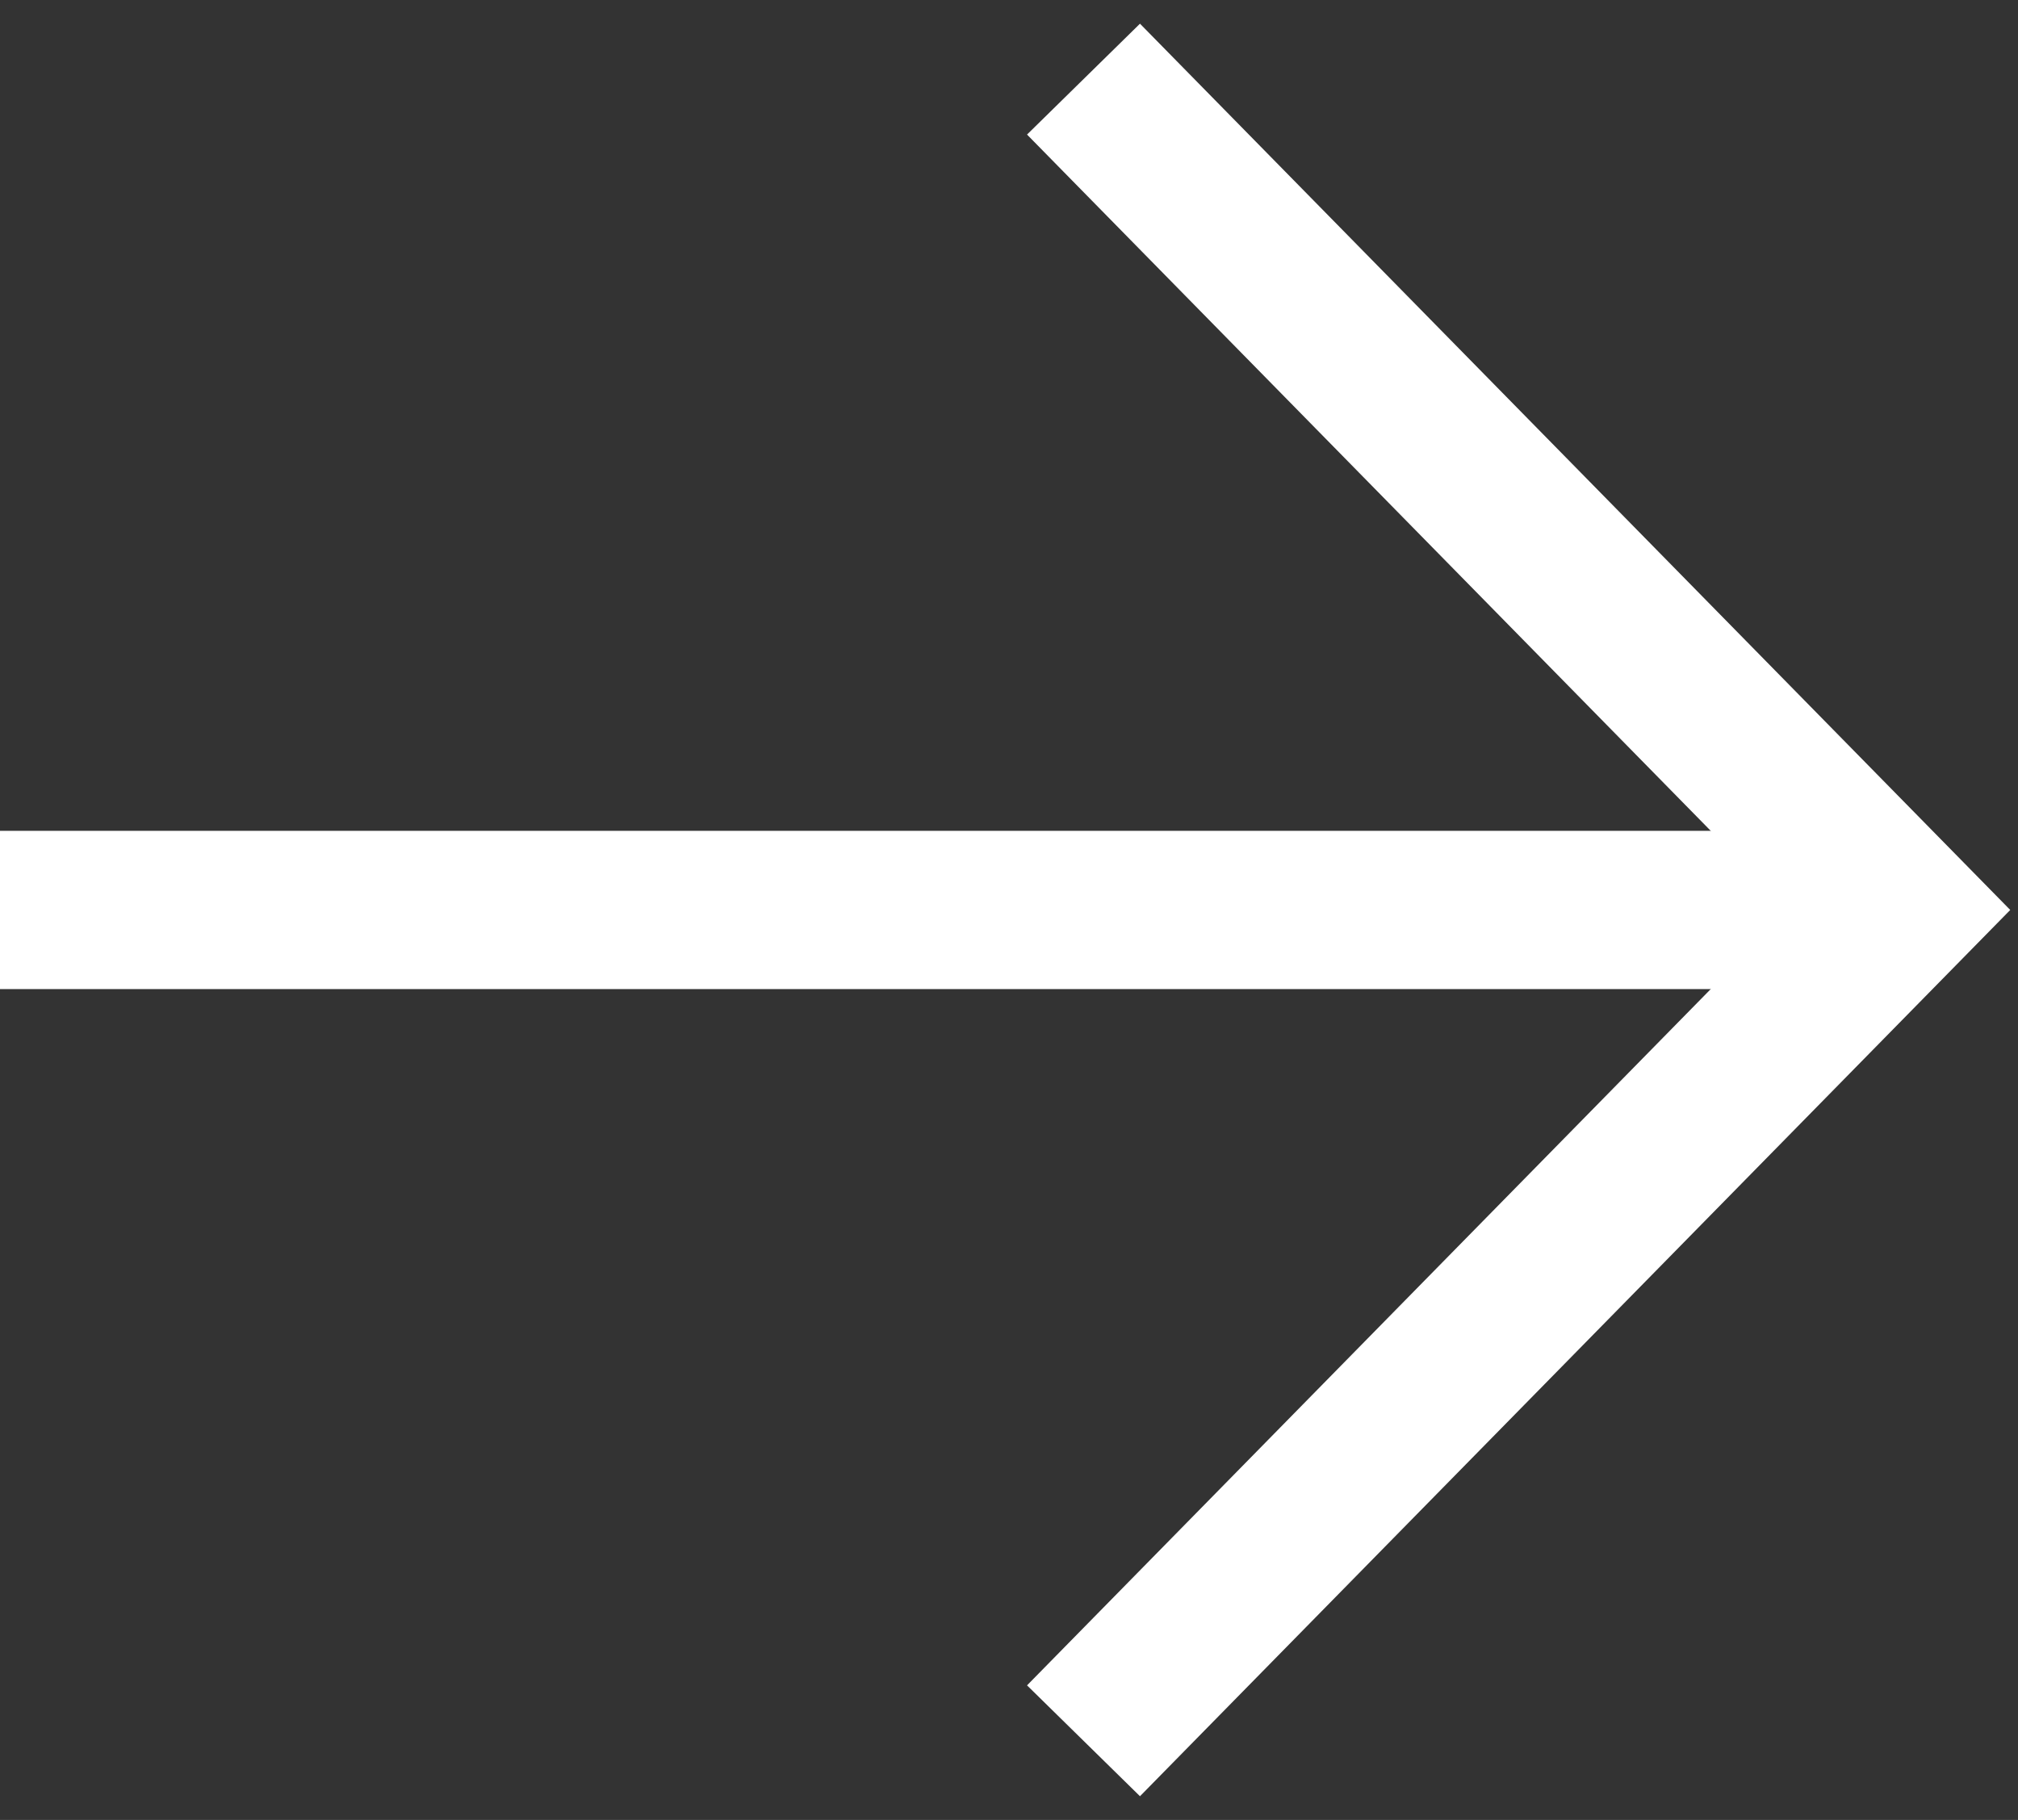
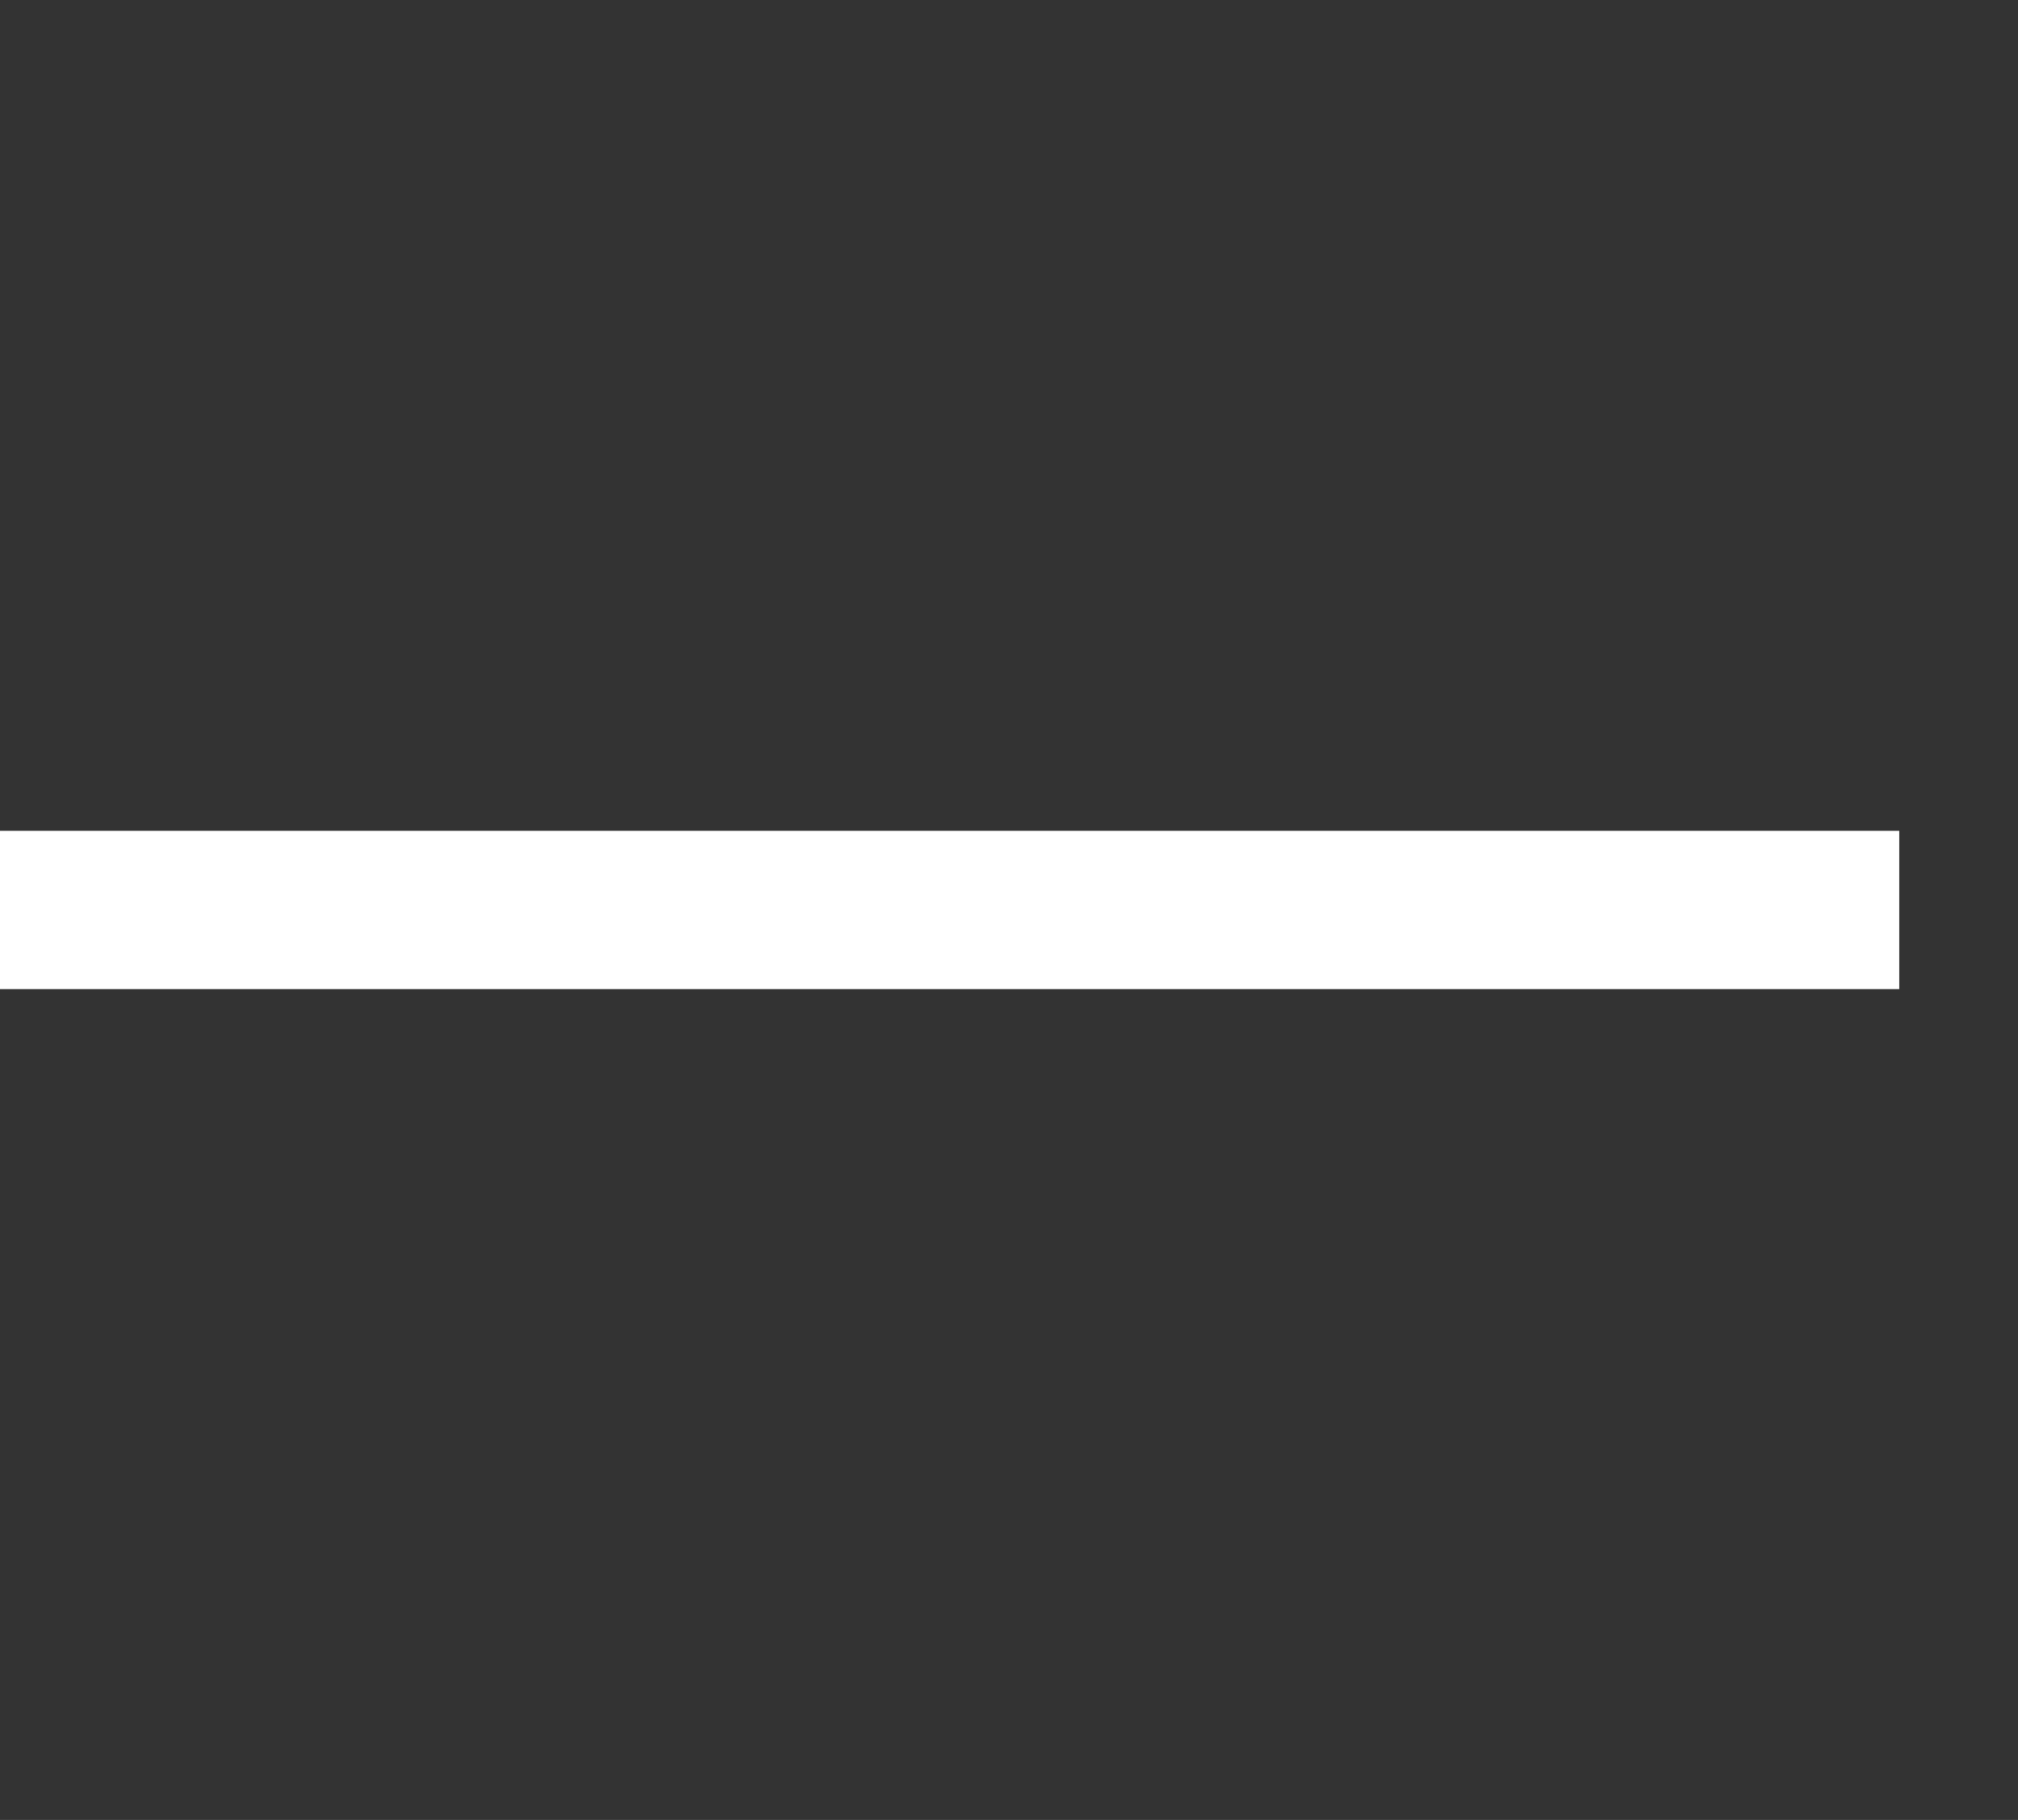
<svg xmlns="http://www.w3.org/2000/svg" width="51" height="46" viewBox="0 0 51 46" fill="none">
  <rect x="0" y="0" width="51" height="46" fill="#333333" stroke="none" />
  <path d="M0 23H48" stroke="white" stroke-width="4" />
-   <path d="M27.383 2L48.001 23L27.383 44" stroke="white" stroke-width="4" />
</svg>